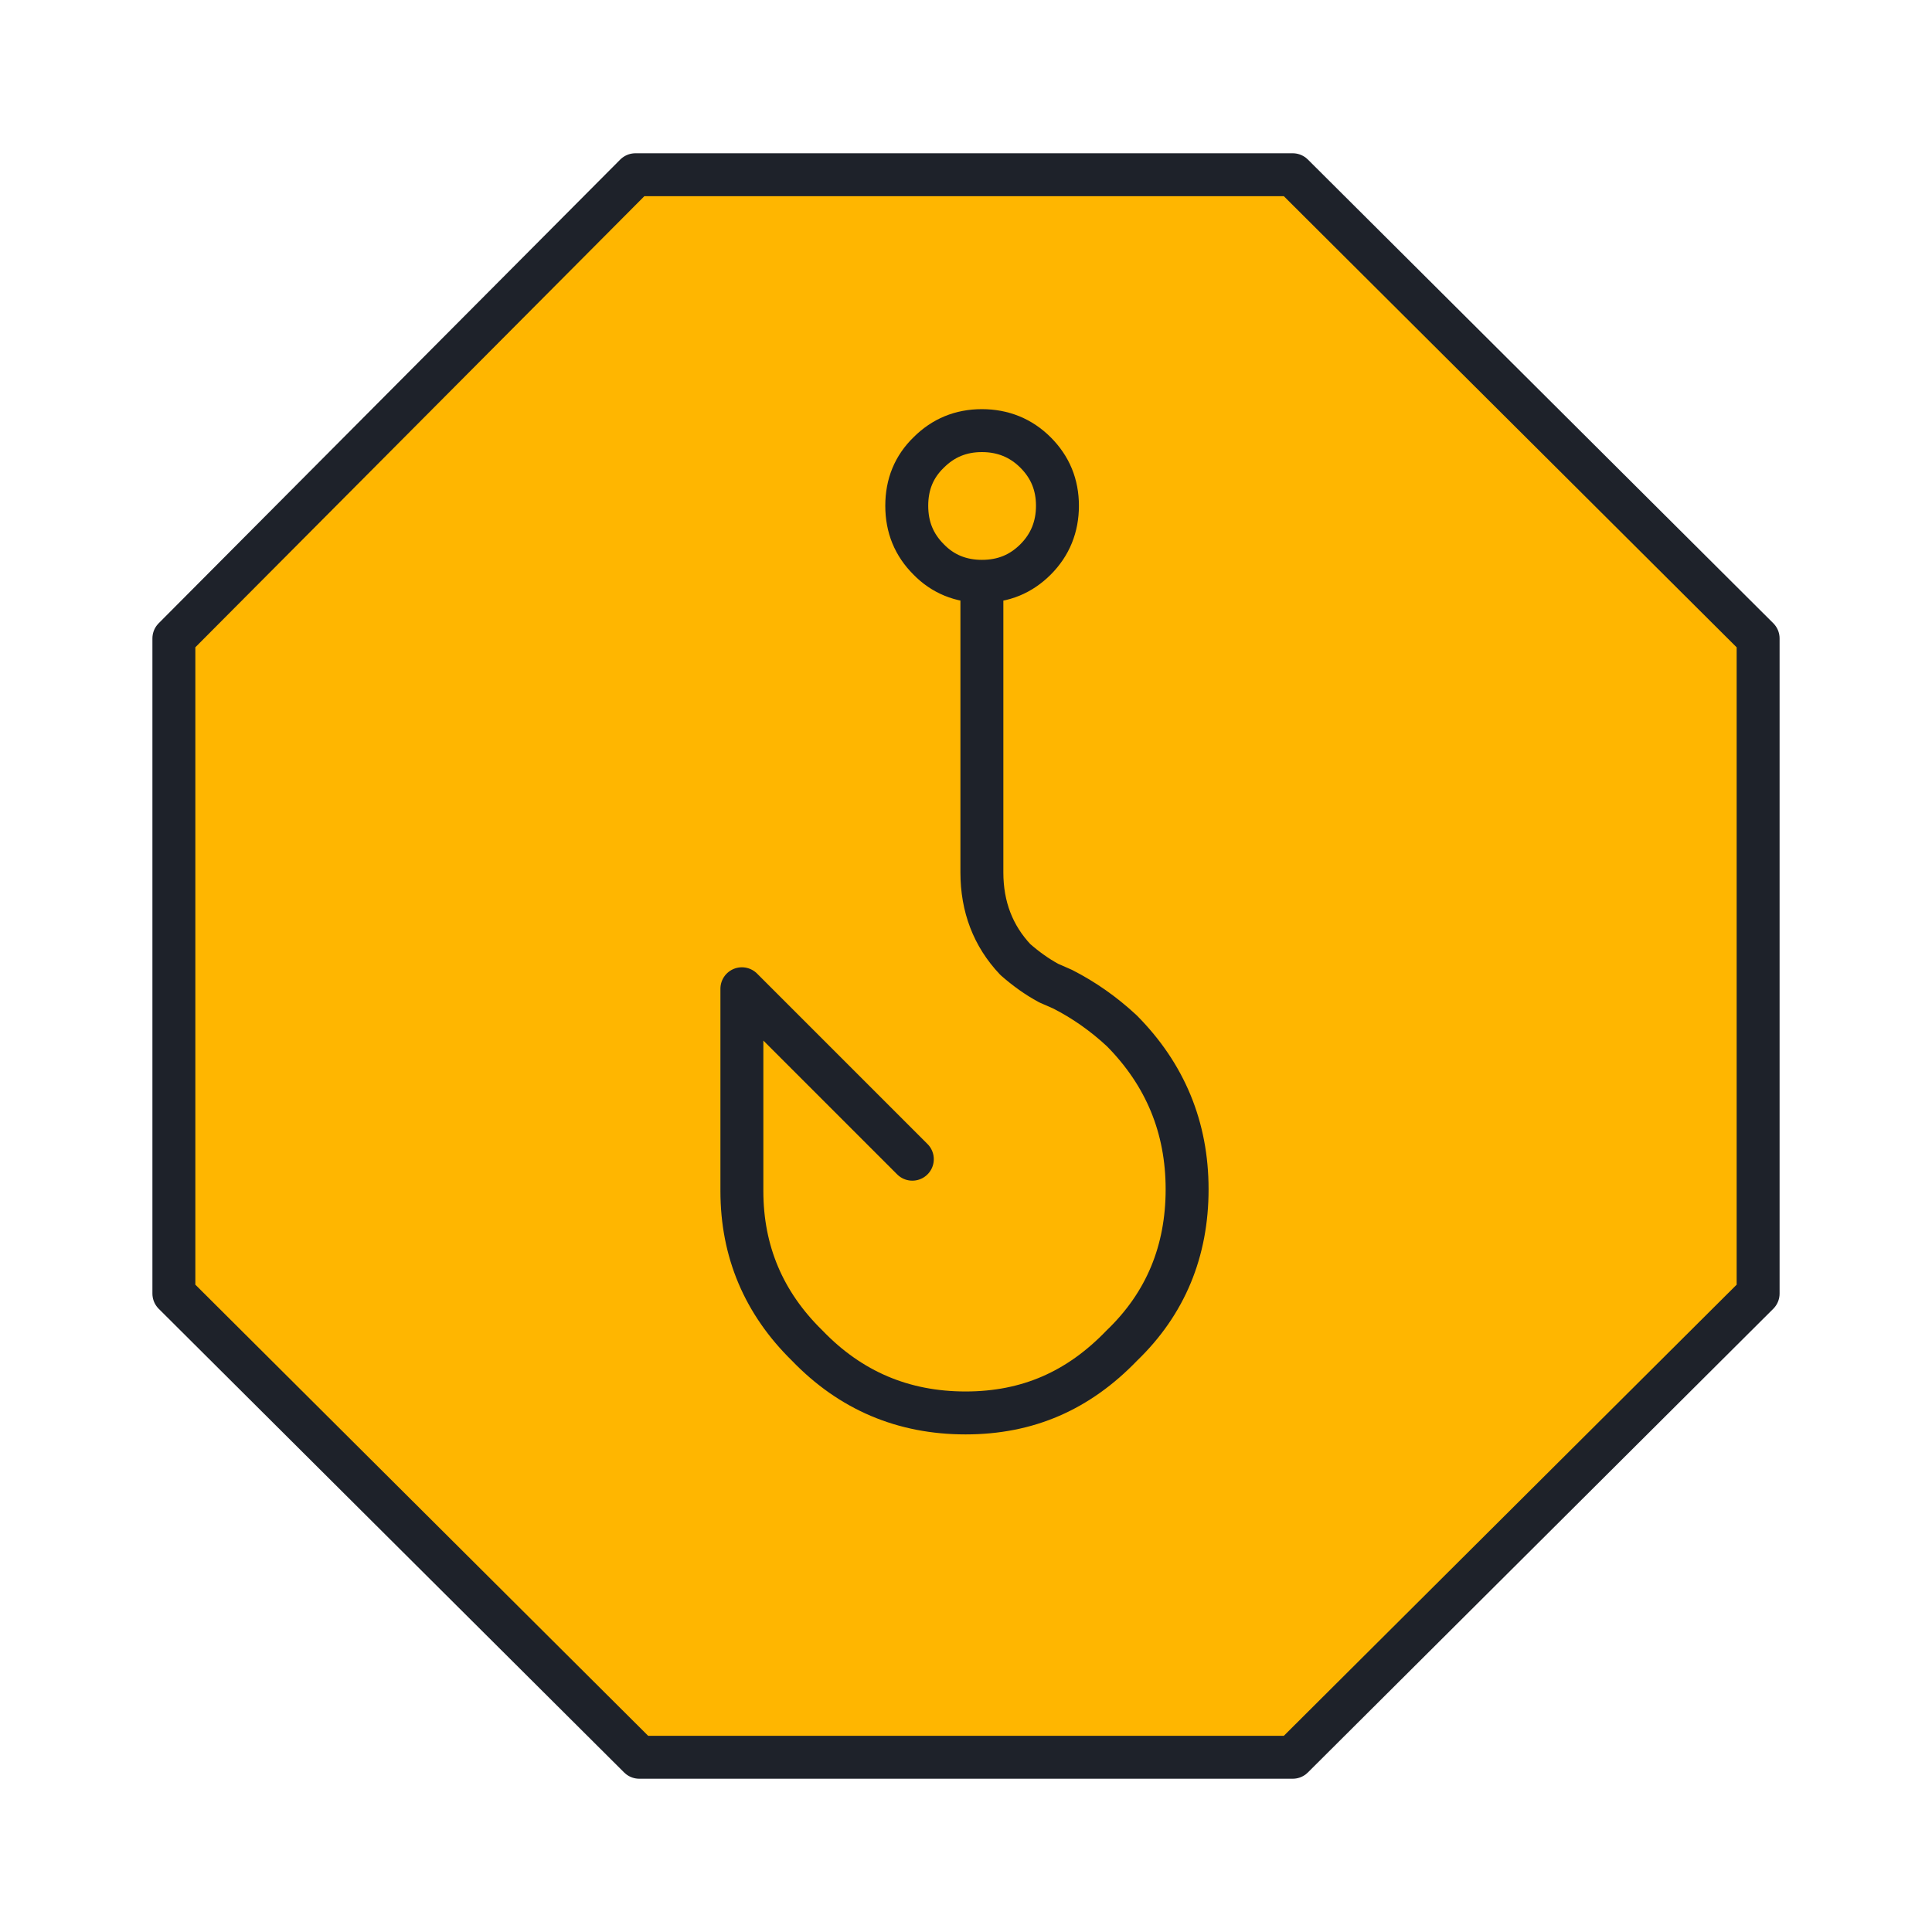
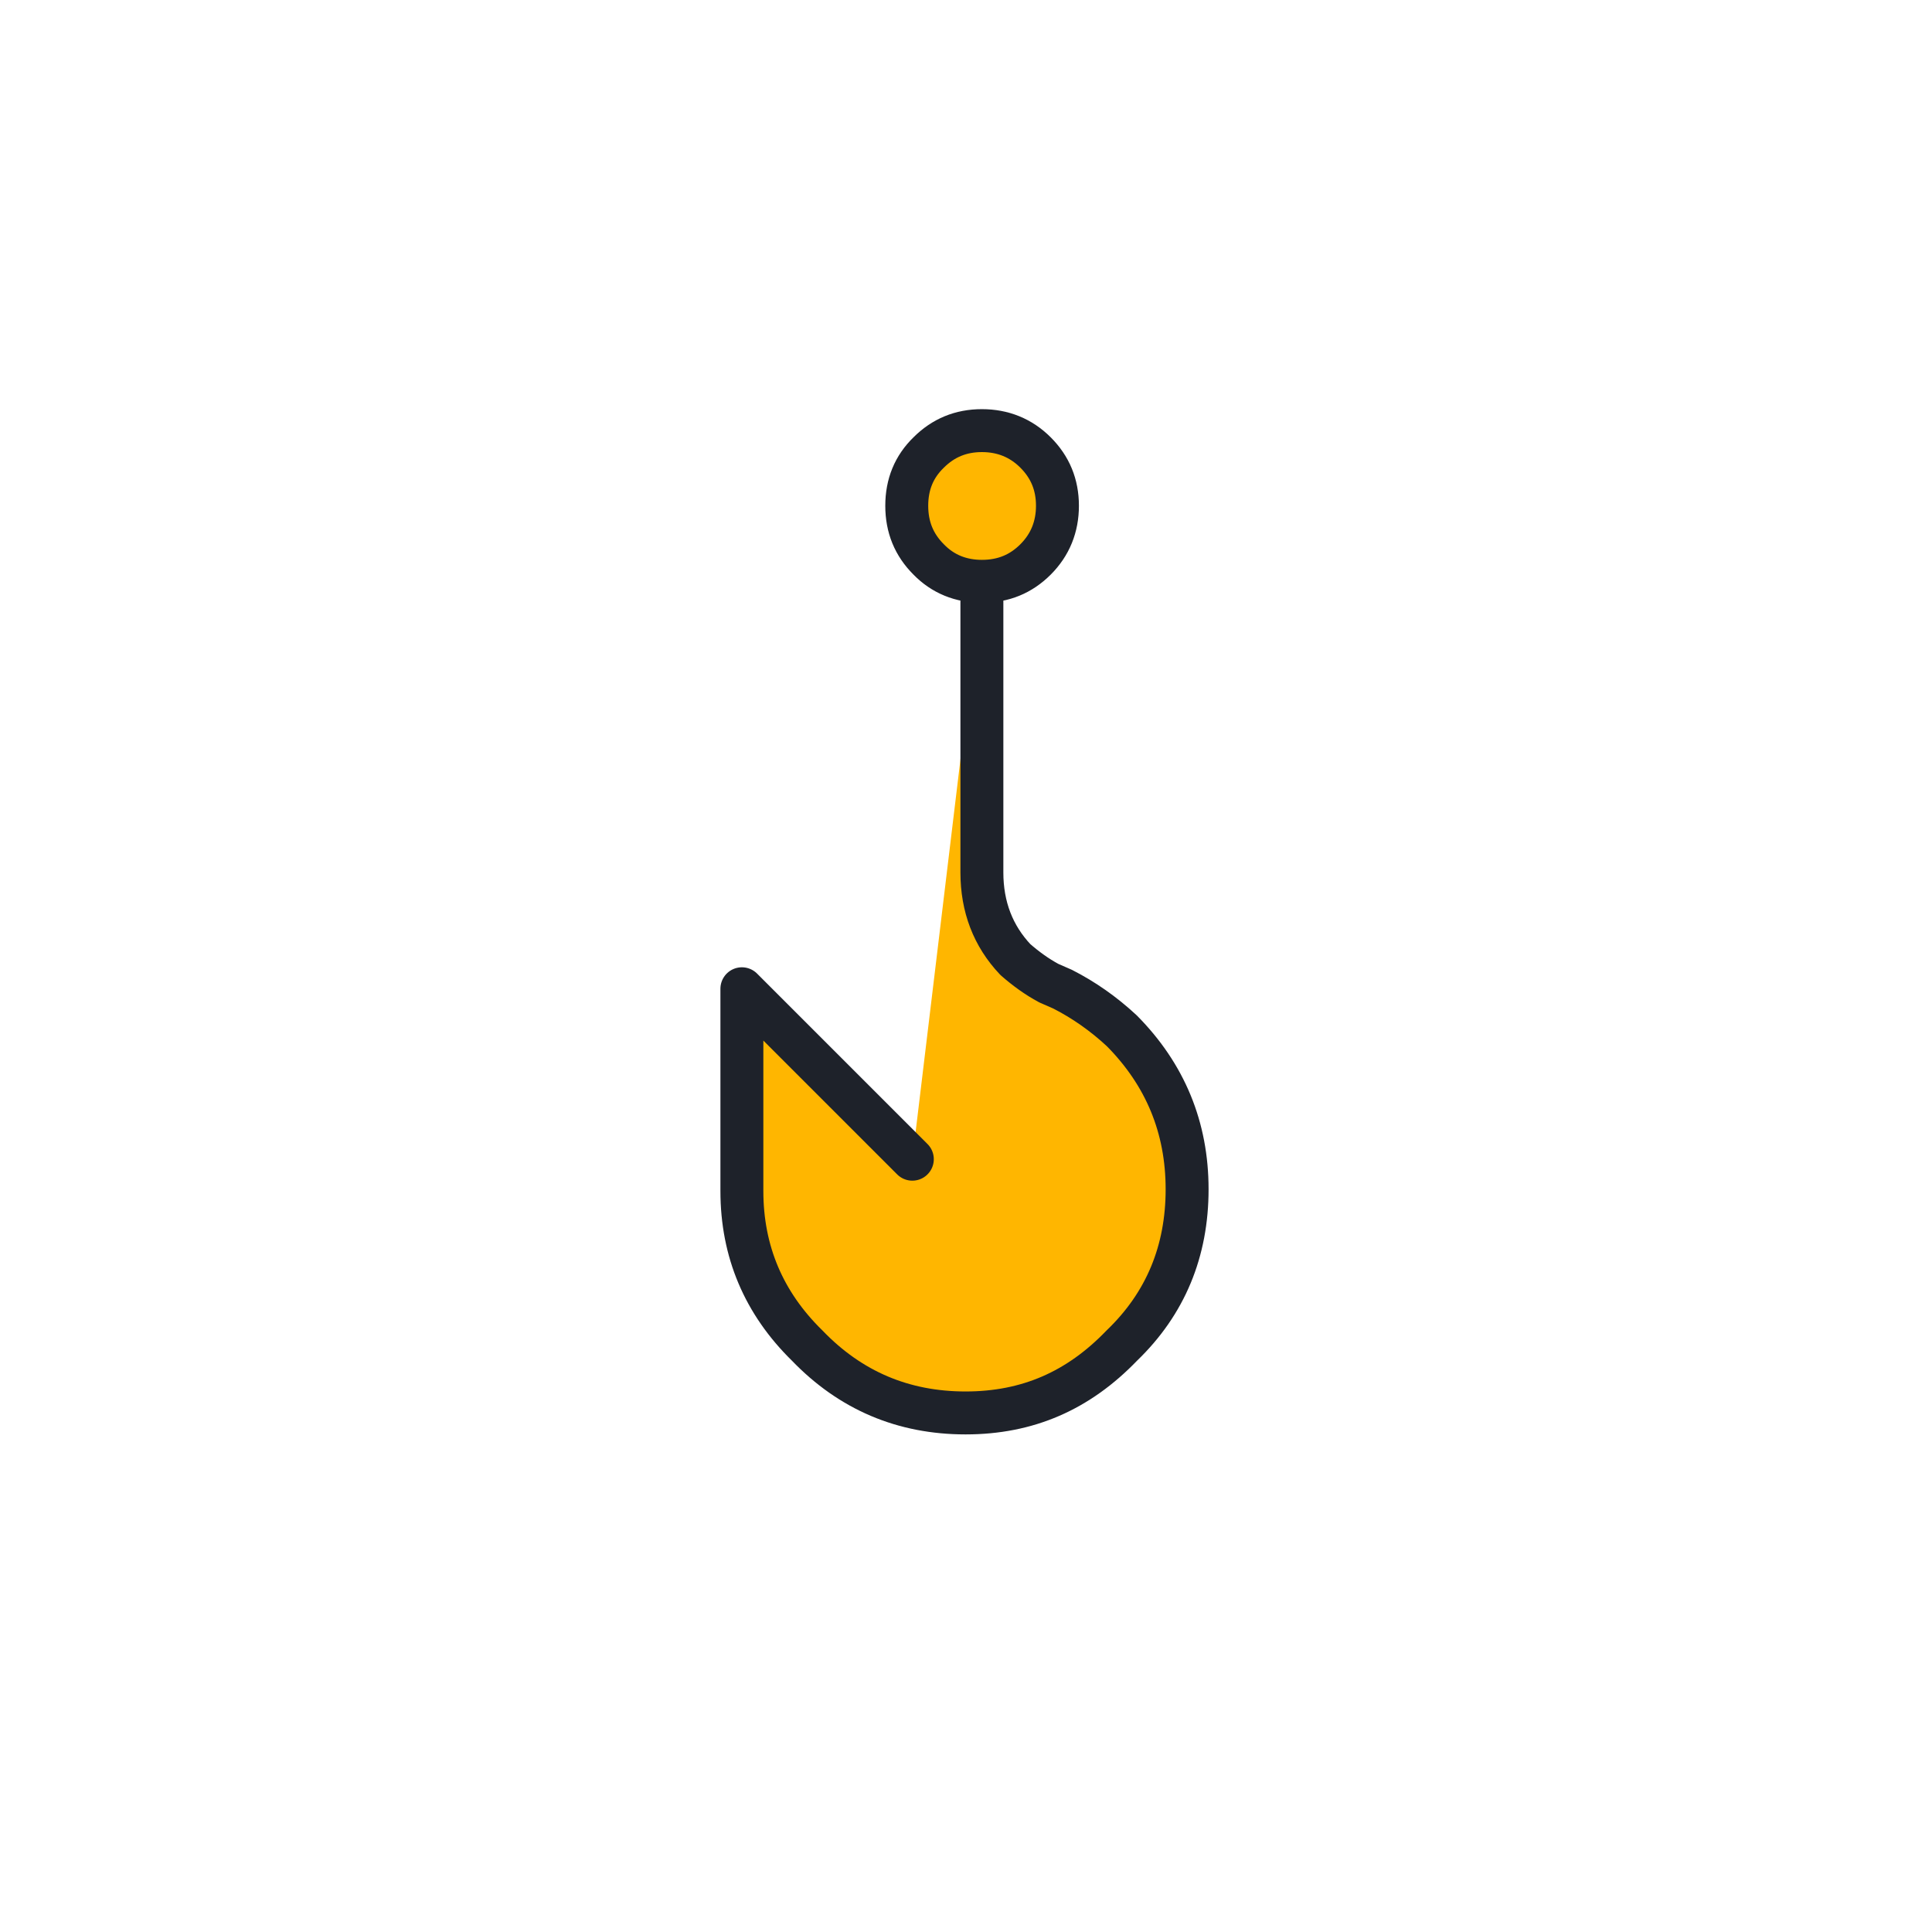
<svg xmlns="http://www.w3.org/2000/svg" id="a" width="45" height="45" viewBox="0 0 45 45">
  <defs>
    <style>.b{fill:#ffb600;fill-rule:evenodd;stroke:#1e222a;stroke-linecap:round;stroke-linejoin:round;}</style>
  </defs>
-   <polygon class="b" points="40.95 30.13 30.11 40.93 14.89 40.93 4.05 30.13 4.05 14.87 14.8 4.07 30.11 4.07 40.95 14.87 40.95 30.13" />
  <path class="b" d="M21.25,27l-3.97-3.97v4.71c0,1.41,.51,2.61,1.52,3.6,1.01,1.05,2.24,1.57,3.69,1.57s2.63-.52,3.64-1.57c1.02-.98,1.52-2.2,1.52-3.64s-.51-2.67-1.52-3.69c-.43-.4-.89-.72-1.38-.97l-.32-.14c-.28-.15-.54-.34-.78-.55-.52-.55-.78-1.23-.78-2.03v-6.78c-.49,0-.91-.17-1.24-.51-.34-.34-.51-.75-.51-1.25s.17-.91,.51-1.24c.34-.34,.75-.51,1.24-.51s.91,.17,1.25,.51c.34,.34,.51,.75,.51,1.24s-.17,.91-.51,1.25c-.34,.34-.75,.51-1.25,.51" />
</svg>